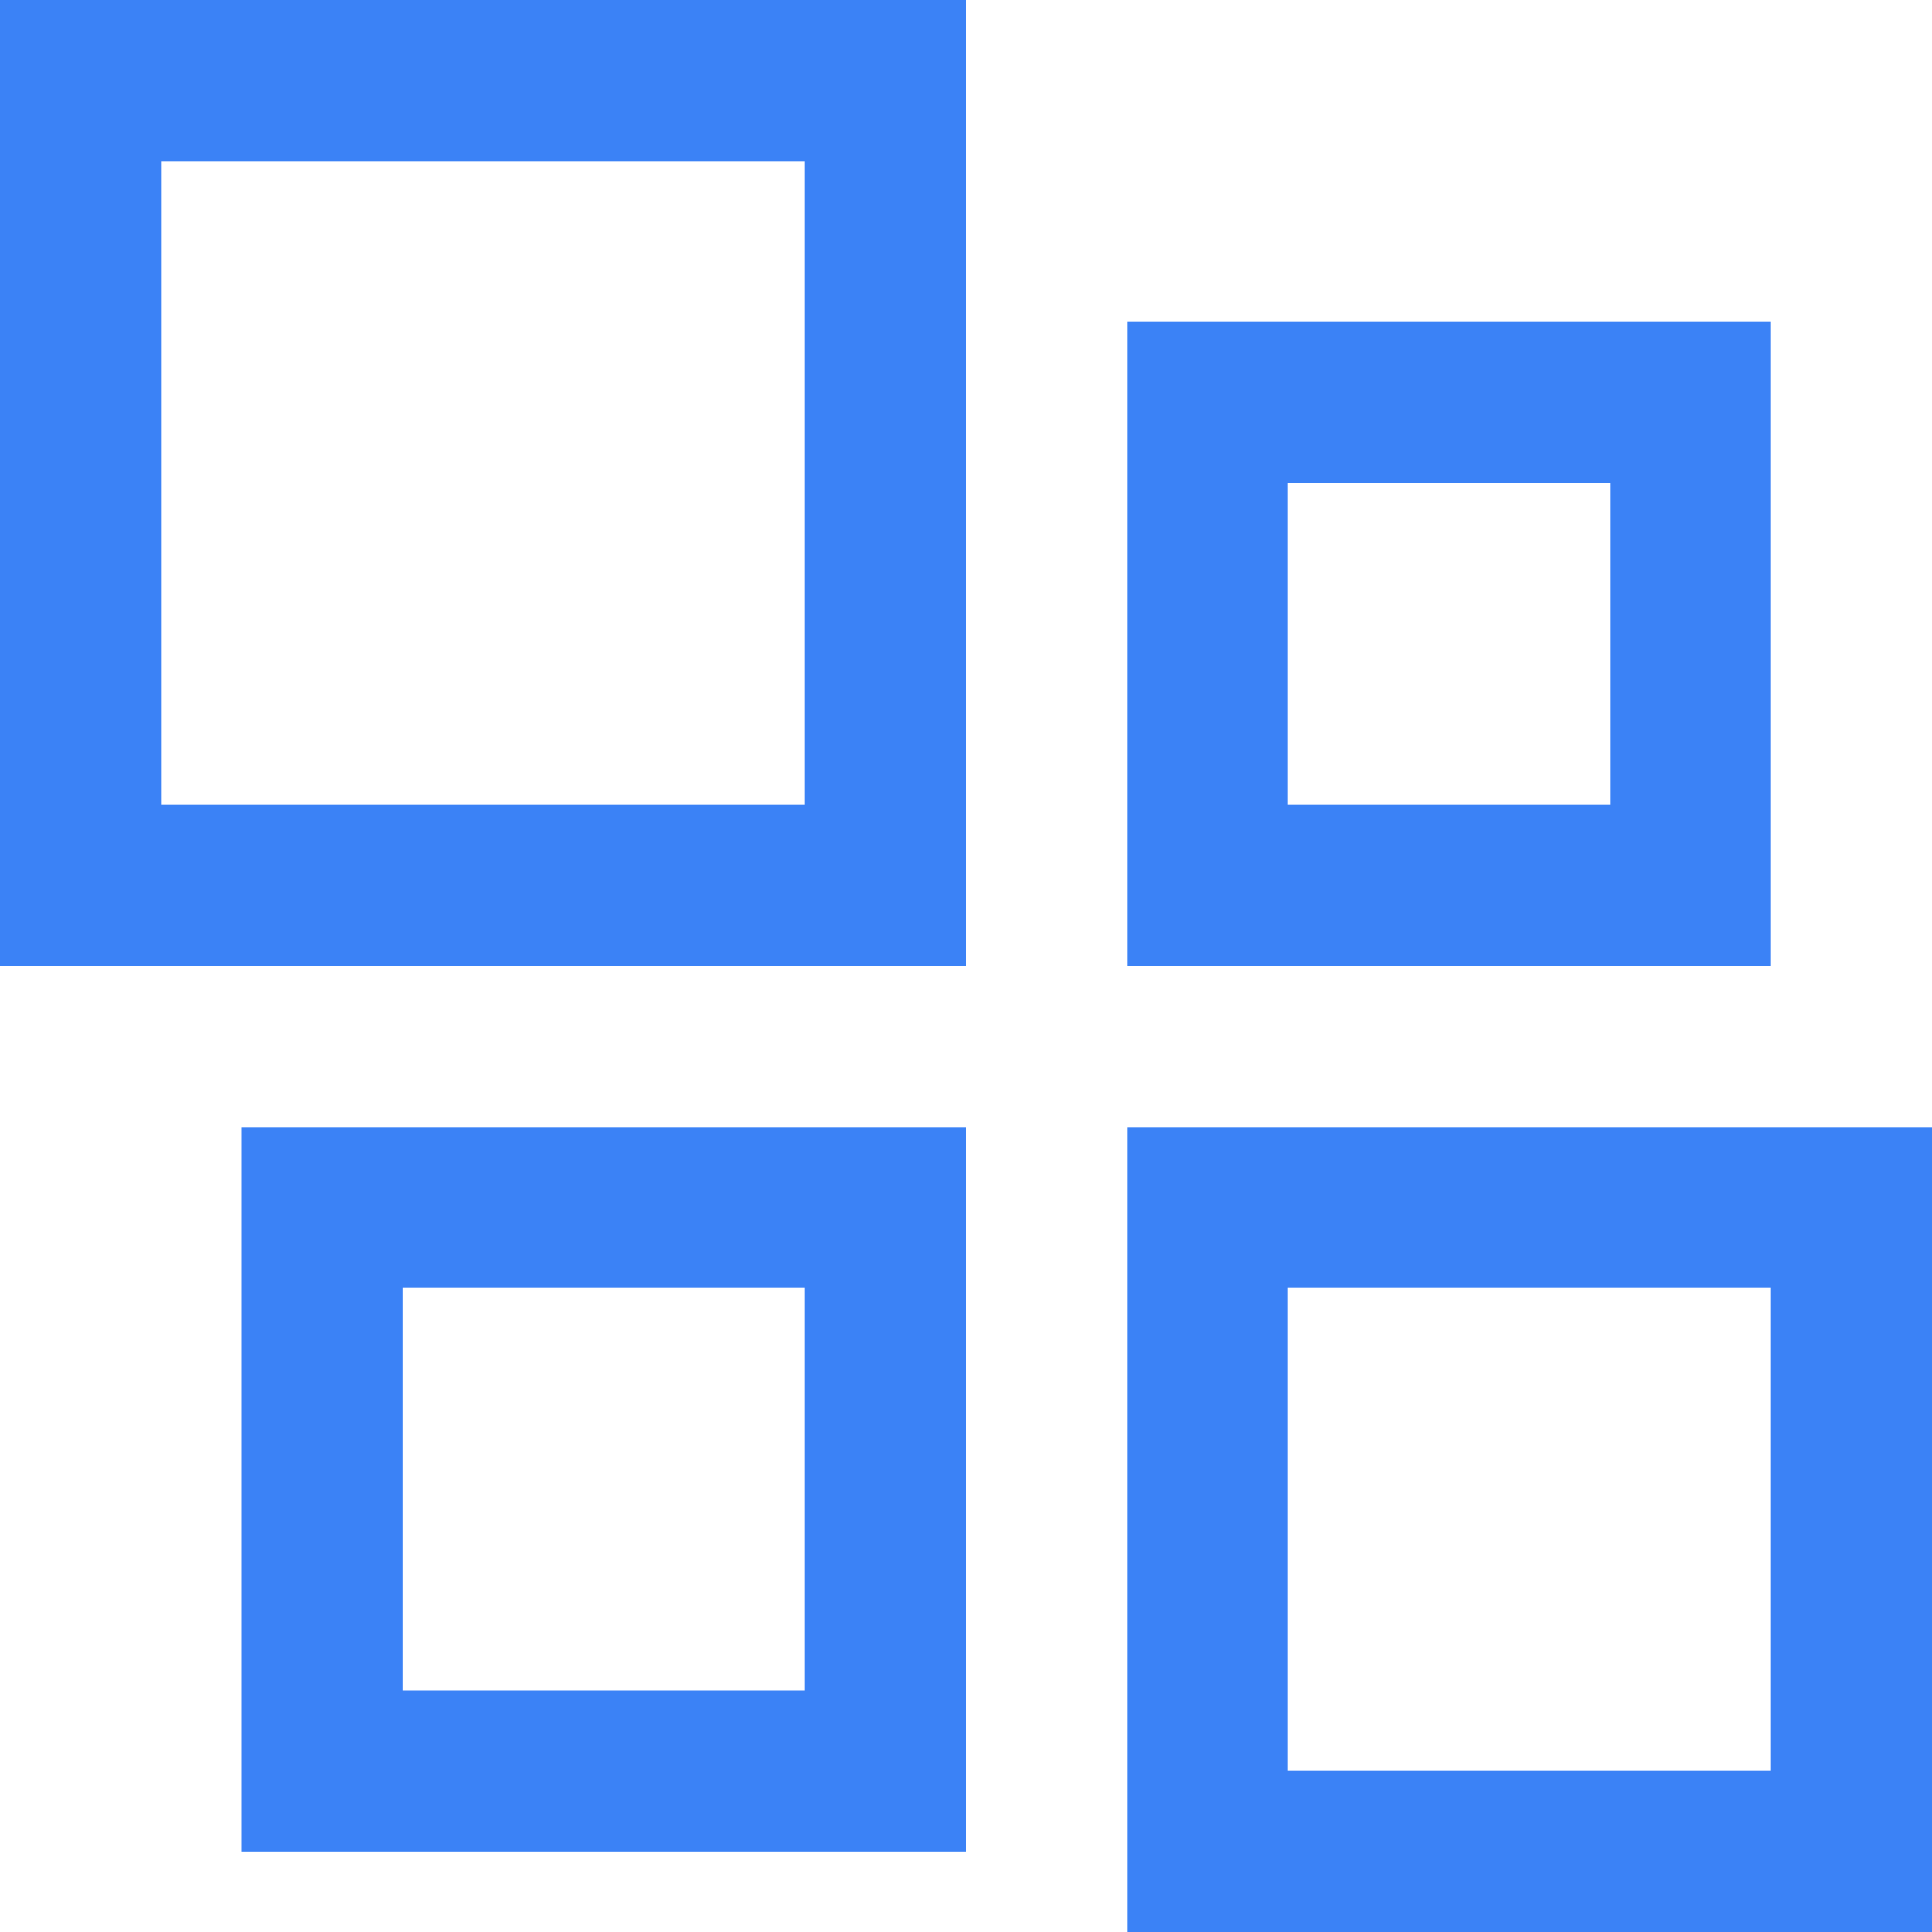
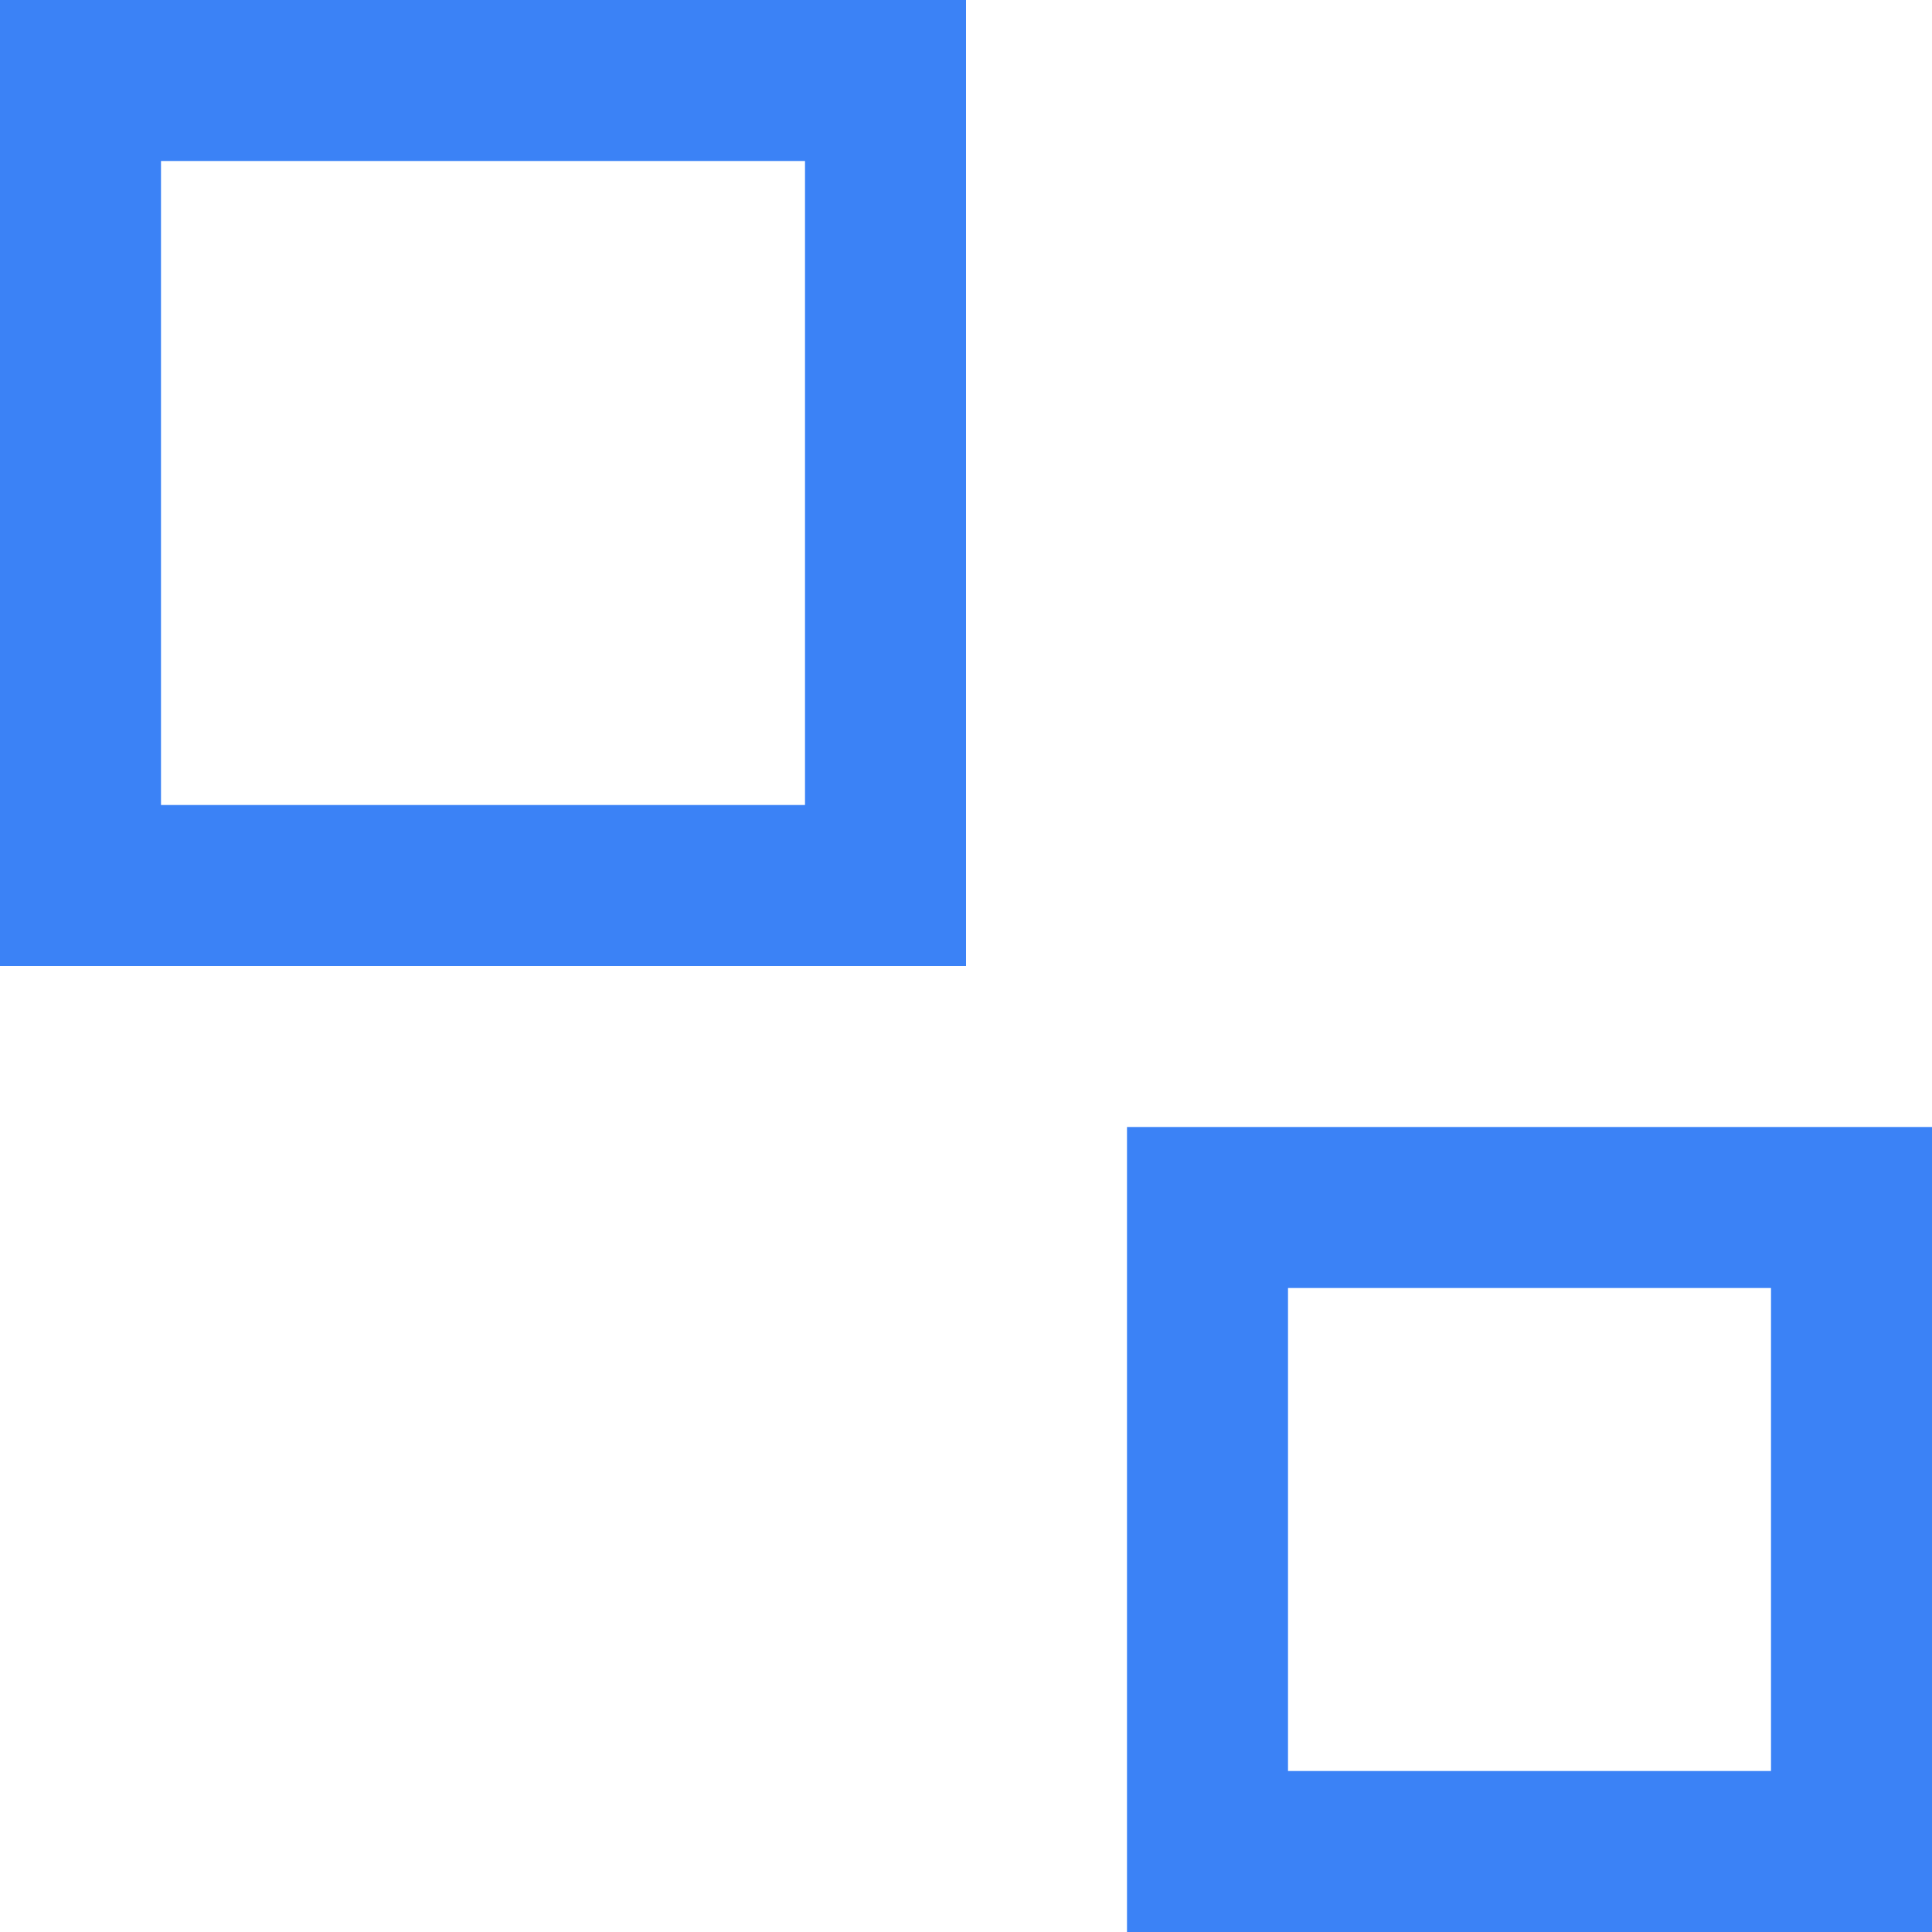
<svg xmlns="http://www.w3.org/2000/svg" xmlns:ns1="http://www.serif.com/" width="40" height="40" viewBox="0 0 100 100" version="1.1" xml:space="preserve" style="fill-rule:evenodd;clip-rule:evenodd;stroke-linejoin:round;stroke-miterlimit:2;">
  <path id="Rectangle-1" ns1:id="Rectangle 1" d="M50,0l0,50l-50,0l0,-50l50,0Zm-8.333,8.333l-33.334,0l0,33.334l33.334,-0l-0,-33.334Z" style="fill:#3b82f6;" />
-   <path id="Rectangle-2" ns1:id="Rectangle 2" d="M91.667,16.667l-0,33.333l-33.334,0l0,-33.333l33.334,-0Zm-8.334,8.333l-16.666,-0l-0,16.667l16.666,-0l0,-16.667Z" style="fill:#3b82f6;" />
  <path id="Rectangle-4" ns1:id="Rectangle 4" d="M100,58.333l0,41.667l-41.667,0l0,-41.667l41.667,0Zm-8.333,8.334l-25,-0l-0,25l25,-0l-0,-25Z" style="fill:#3b82f6;" />
-   <path id="Rectangle-3" ns1:id="Rectangle 3" d="M50,58.333l0,37.5l-37.5,0l0,-37.5l37.5,0Zm-8.333,8.334l-20.834,-0l0,20.833l20.834,0l-0,-20.833Z" style="fill:#3b82f6;" />
</svg>